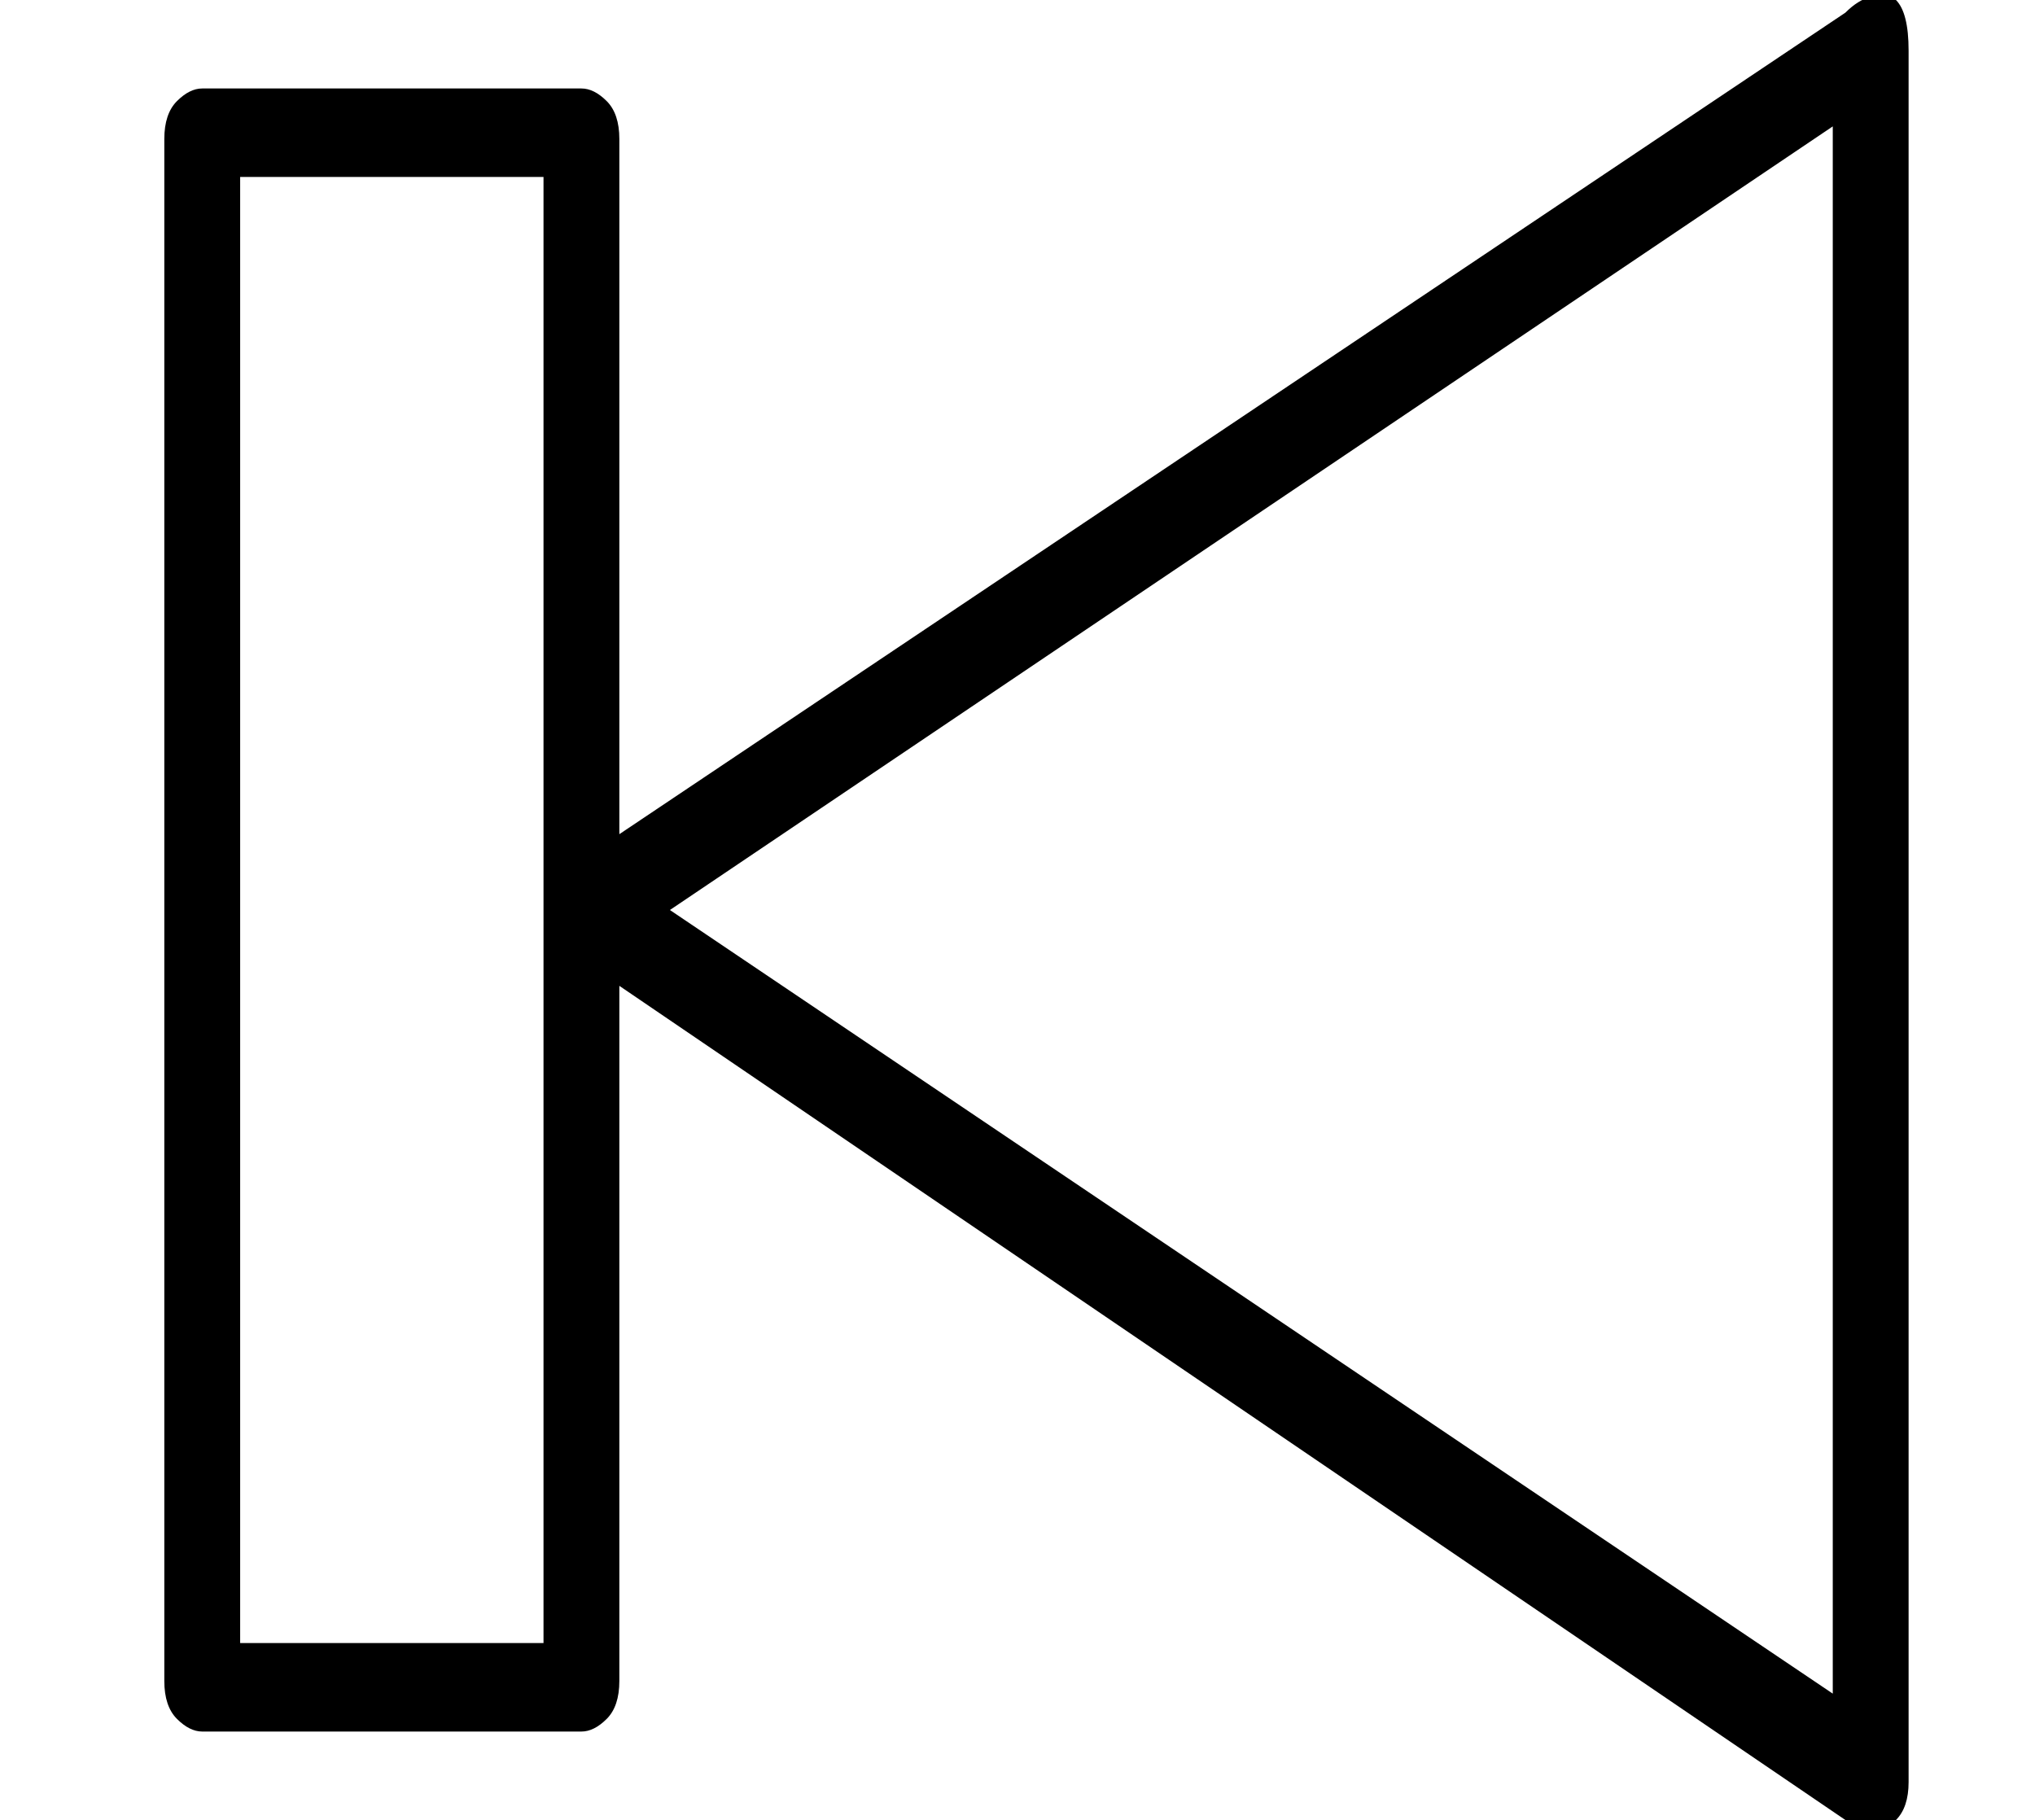
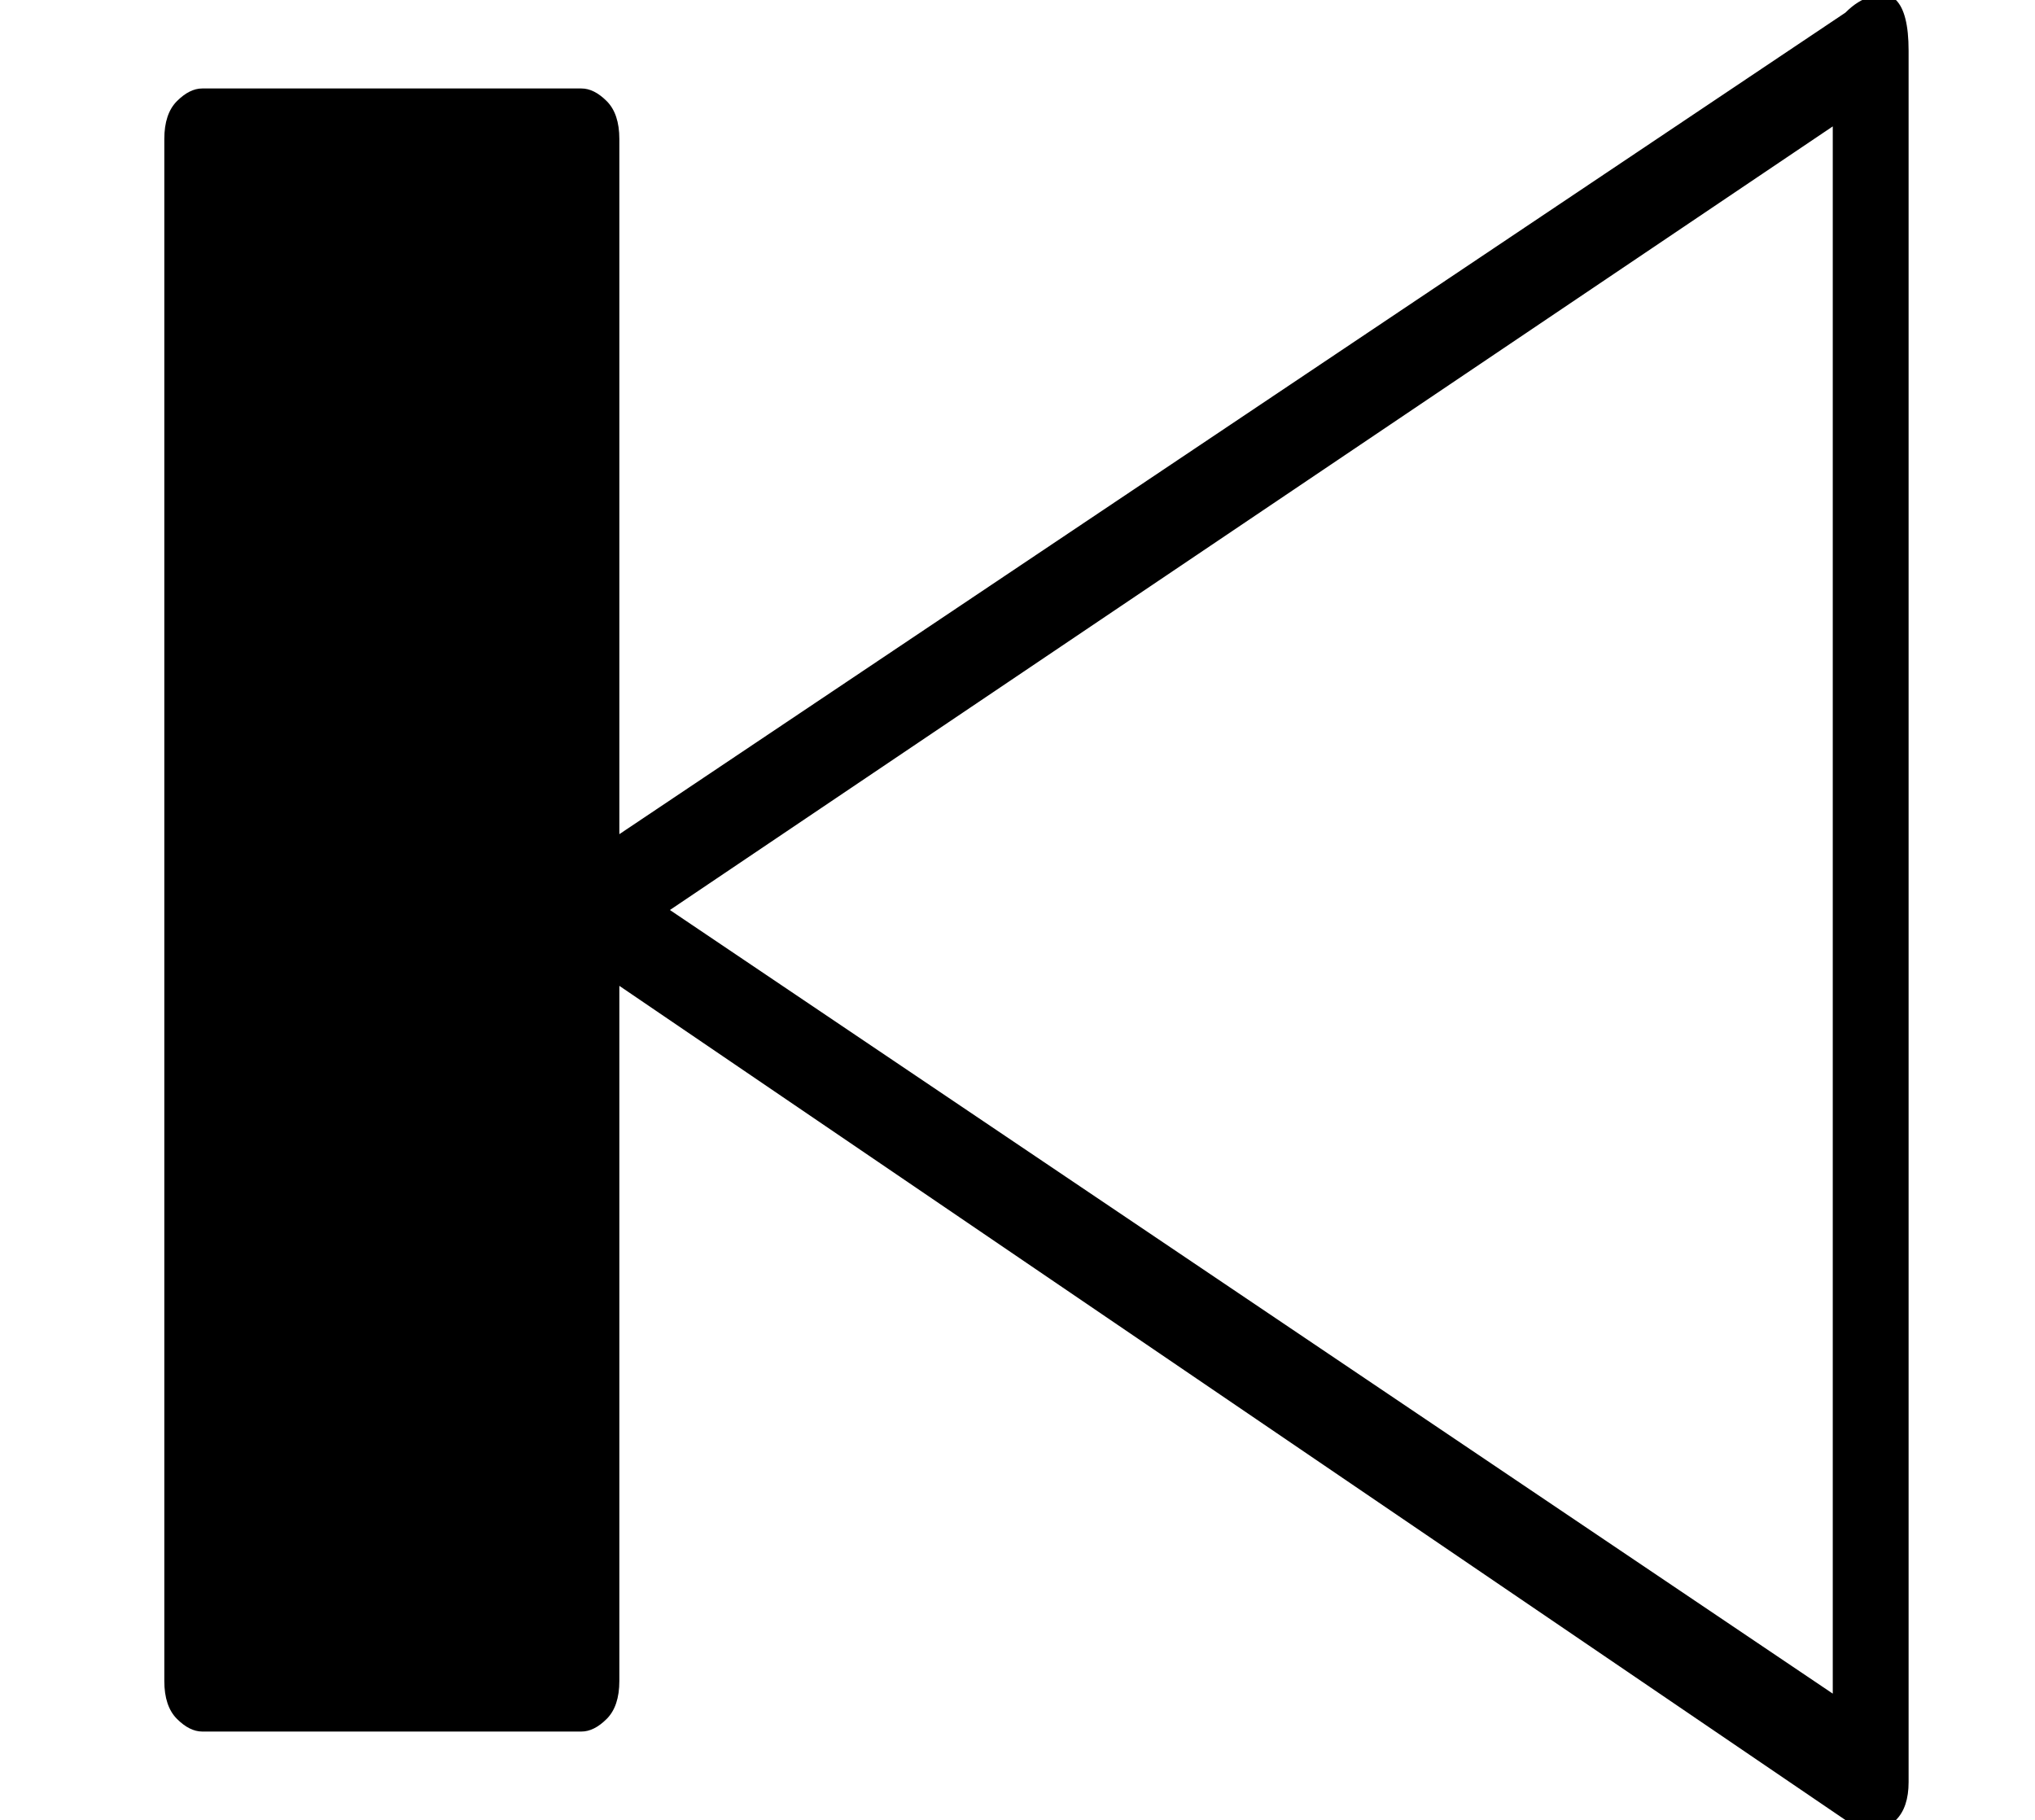
<svg xmlns="http://www.w3.org/2000/svg" version="1.1" viewBox="-10 0 161 144">
-   <path fill="currentColor" d="M140 0q-2 -1 -4 1l-97 65v-55q0 -2 -1 -3t-2 -1h-30q-1 0 -2 1t-1 3v122q0 2 1 3t2 1h30q1 0 2 -1t1 -3v-55l97 66h2h2q1 -1 1 -3v-137q0 -3 -1 -4zM33 130h-24v-116h24v116zM135 134l-92 -62l92 -62v124z" />
+   <path fill="currentColor" d="M140 0q-2 -1 -4 1l-97 65v-55q0 -2 -1 -3t-2 -1h-30q-1 0 -2 1t-1 3v122q0 2 1 3t2 1h30q1 0 2 -1t1 -3v-55l97 66h2h2q1 -1 1 -3v-137q0 -3 -1 -4zM33 130h-24h24v116zM135 134l-92 -62l92 -62v124z" />
</svg>